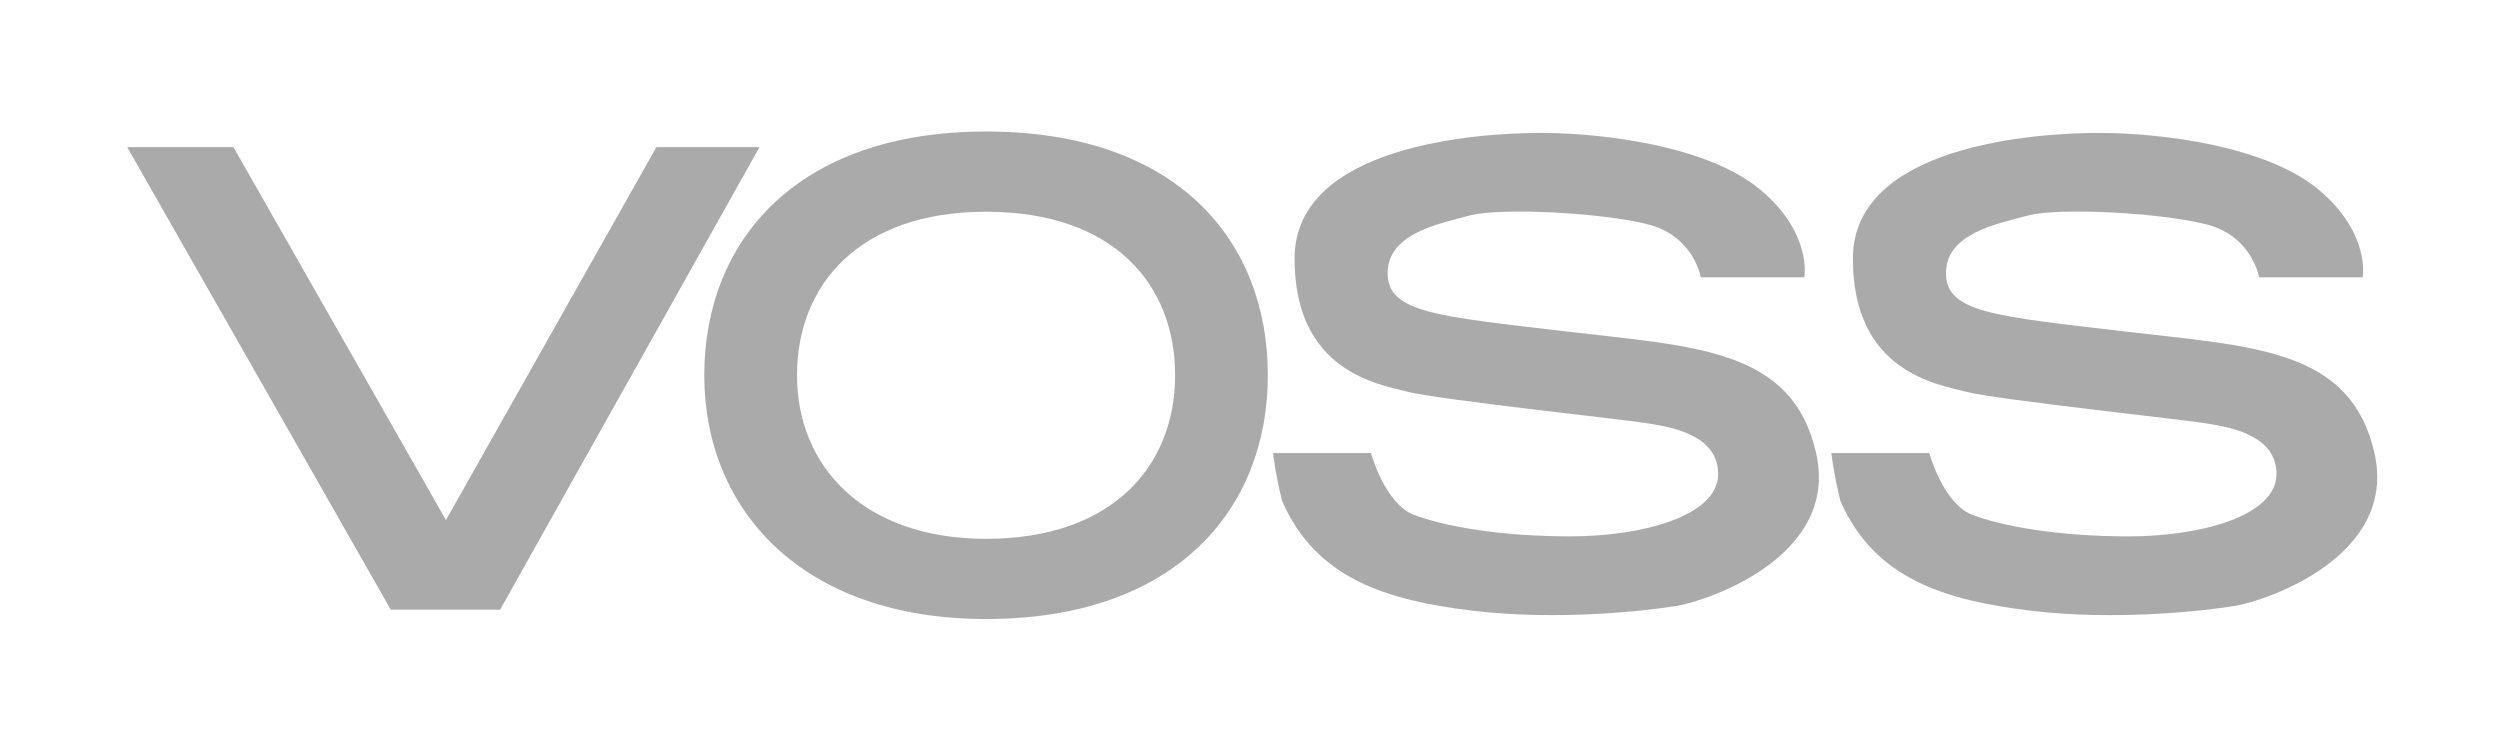
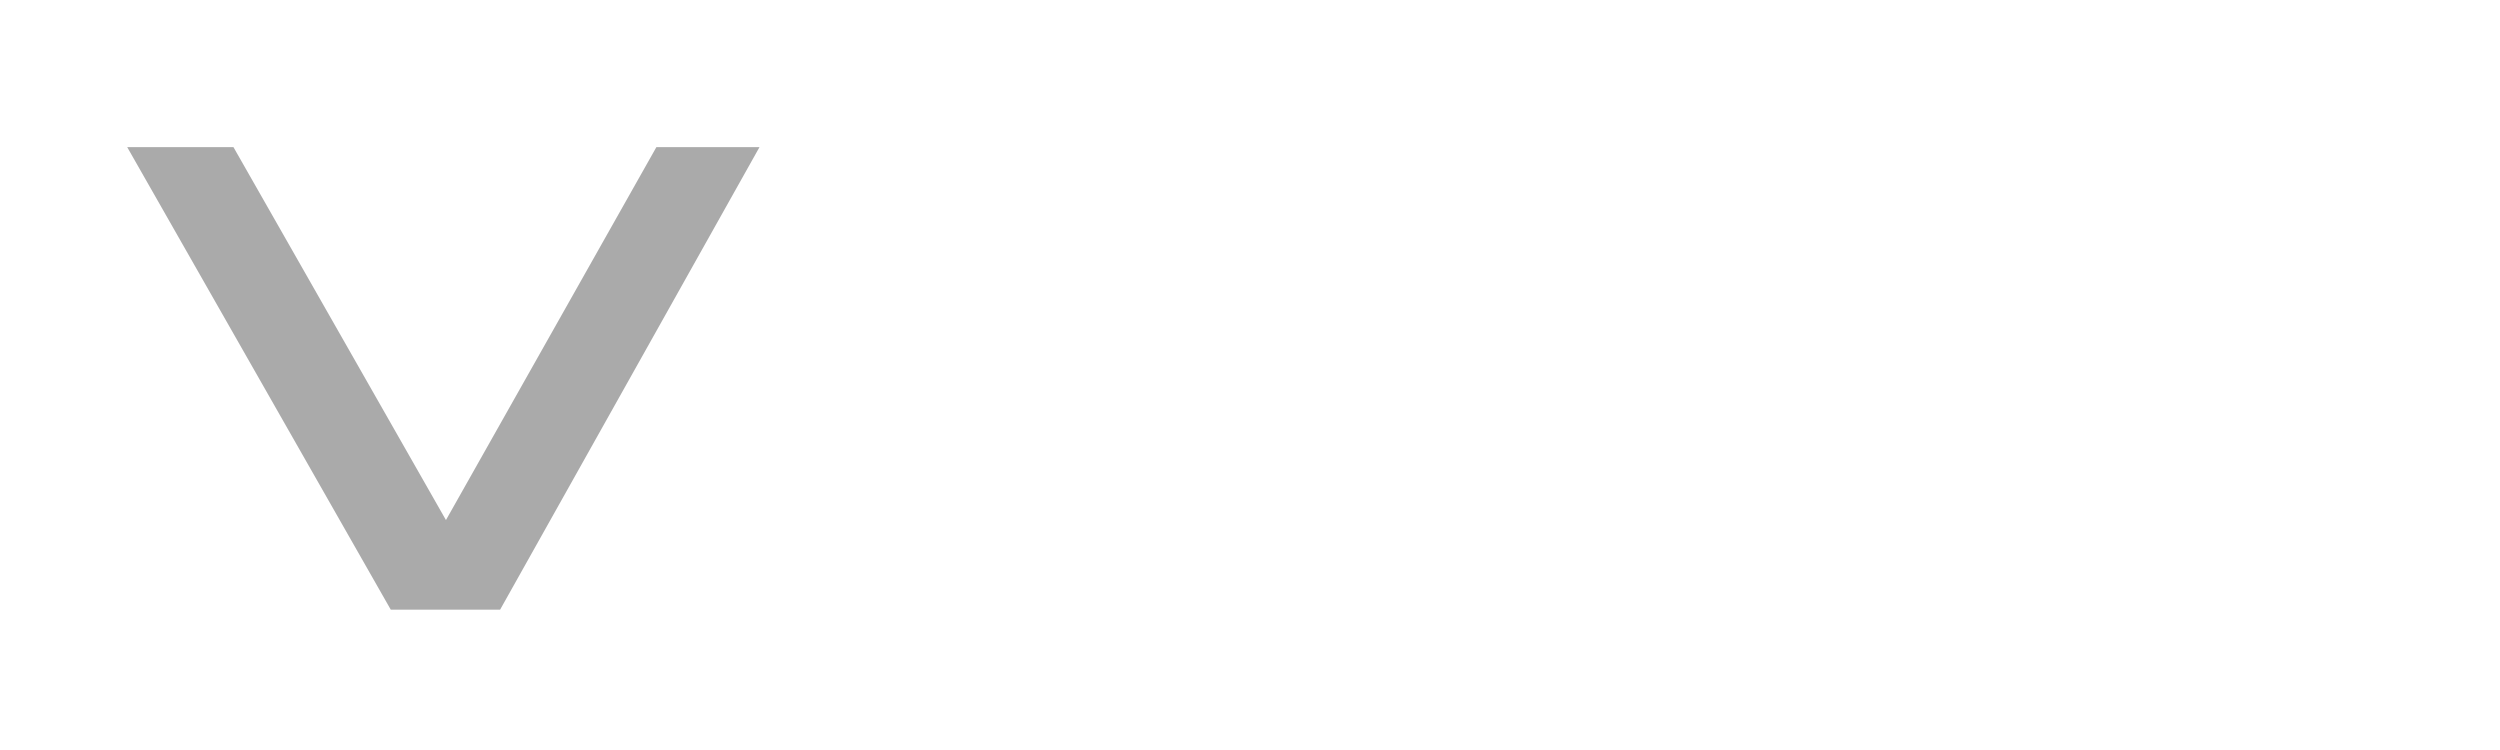
<svg xmlns="http://www.w3.org/2000/svg" version="1.1" baseProfile="tiny" id="VOSS-holding" x="0px" y="0px" viewBox="0 0 283.465 85.039" overflow="scroll" xml:space="preserve" width="150" height="45">
  <polygon fill="#AAAAAA" points="14.424,16.684 26.471,16.684 50.565,58.967 74.424,16.684 86.116,16.684 56.707,69.124   44.306,69.124 " />
-   <path fill="#AAAAAA" d="M111.805,14.912c-21.437,0-31.949,12.374-31.949,27.638c0,15.264,11.102,27.638,31.949,27.638  c21.437,0,31.949-12.374,31.949-27.638C143.754,27.286,133.478,14.912,111.805,14.912z M111.805,61.094  c-13.987,0-21.437-8.303-21.437-18.544c0-10.242,7.053-18.544,21.437-18.544c14.542,0,21.437,8.303,21.437,18.544  C133.242,52.791,126.189,61.094,111.805,61.094z" />
-   <path fill="#AAAAAA" d="M144.345,51.369h11.102c0,0,1.575,5.748,4.882,7.008c3.307,1.26,9.606,2.441,17.716,2.441  c8.11,0,16.772-2.283,16.772-7.087s-6.378-5.433-8.11-5.748c-1.732-0.315-23.622-2.677-27.008-3.543s-12.913-2.283-12.913-15.118  s20.709-14.252,27.874-14.252c7.165,0,19.055,1.496,24.961,6.457s4.961,9.921,4.961,9.921h-11.732c0,0-0.787-4.646-5.905-5.984  c-5.118-1.339-16.772-1.968-20.315-1.024c-3.543,0.945-9.291,2.047-9.291,6.535s5.591,4.882,20.315,6.614s25.59,1.968,28.268,13.779  s-12.441,16.772-15.748,17.323c-3.307,0.551-13.465,1.732-23.228,0.551s-17.716-3.622-21.575-12.441  C144.581,53.573,144.345,51.369,144.345,51.369z" />
-   <path fill="#AAAAAA" d="M207.651,51.369h11.102c0,0,1.575,5.748,4.882,7.008c3.307,1.26,9.606,2.441,17.716,2.441  s16.772-2.283,16.772-7.087s-6.378-5.433-8.11-5.748c-1.732-0.315-23.622-2.677-27.008-3.543  c-3.386-0.866-12.913-2.283-12.913-15.118s20.709-14.252,27.874-14.252c7.165,0,19.055,1.496,24.961,6.457s4.961,9.921,4.961,9.921  h-11.732c0,0-0.787-4.646-5.905-5.984s-16.772-1.968-20.315-1.024c-3.543,0.945-9.291,2.047-9.291,6.535s5.591,4.882,20.315,6.614  s25.59,1.968,28.268,13.779s-12.441,16.772-15.748,17.323s-13.465,1.732-23.228,0.551c-9.764-1.181-17.716-3.622-21.575-12.441  C207.888,53.573,207.651,51.369,207.651,51.369z" />
</svg>